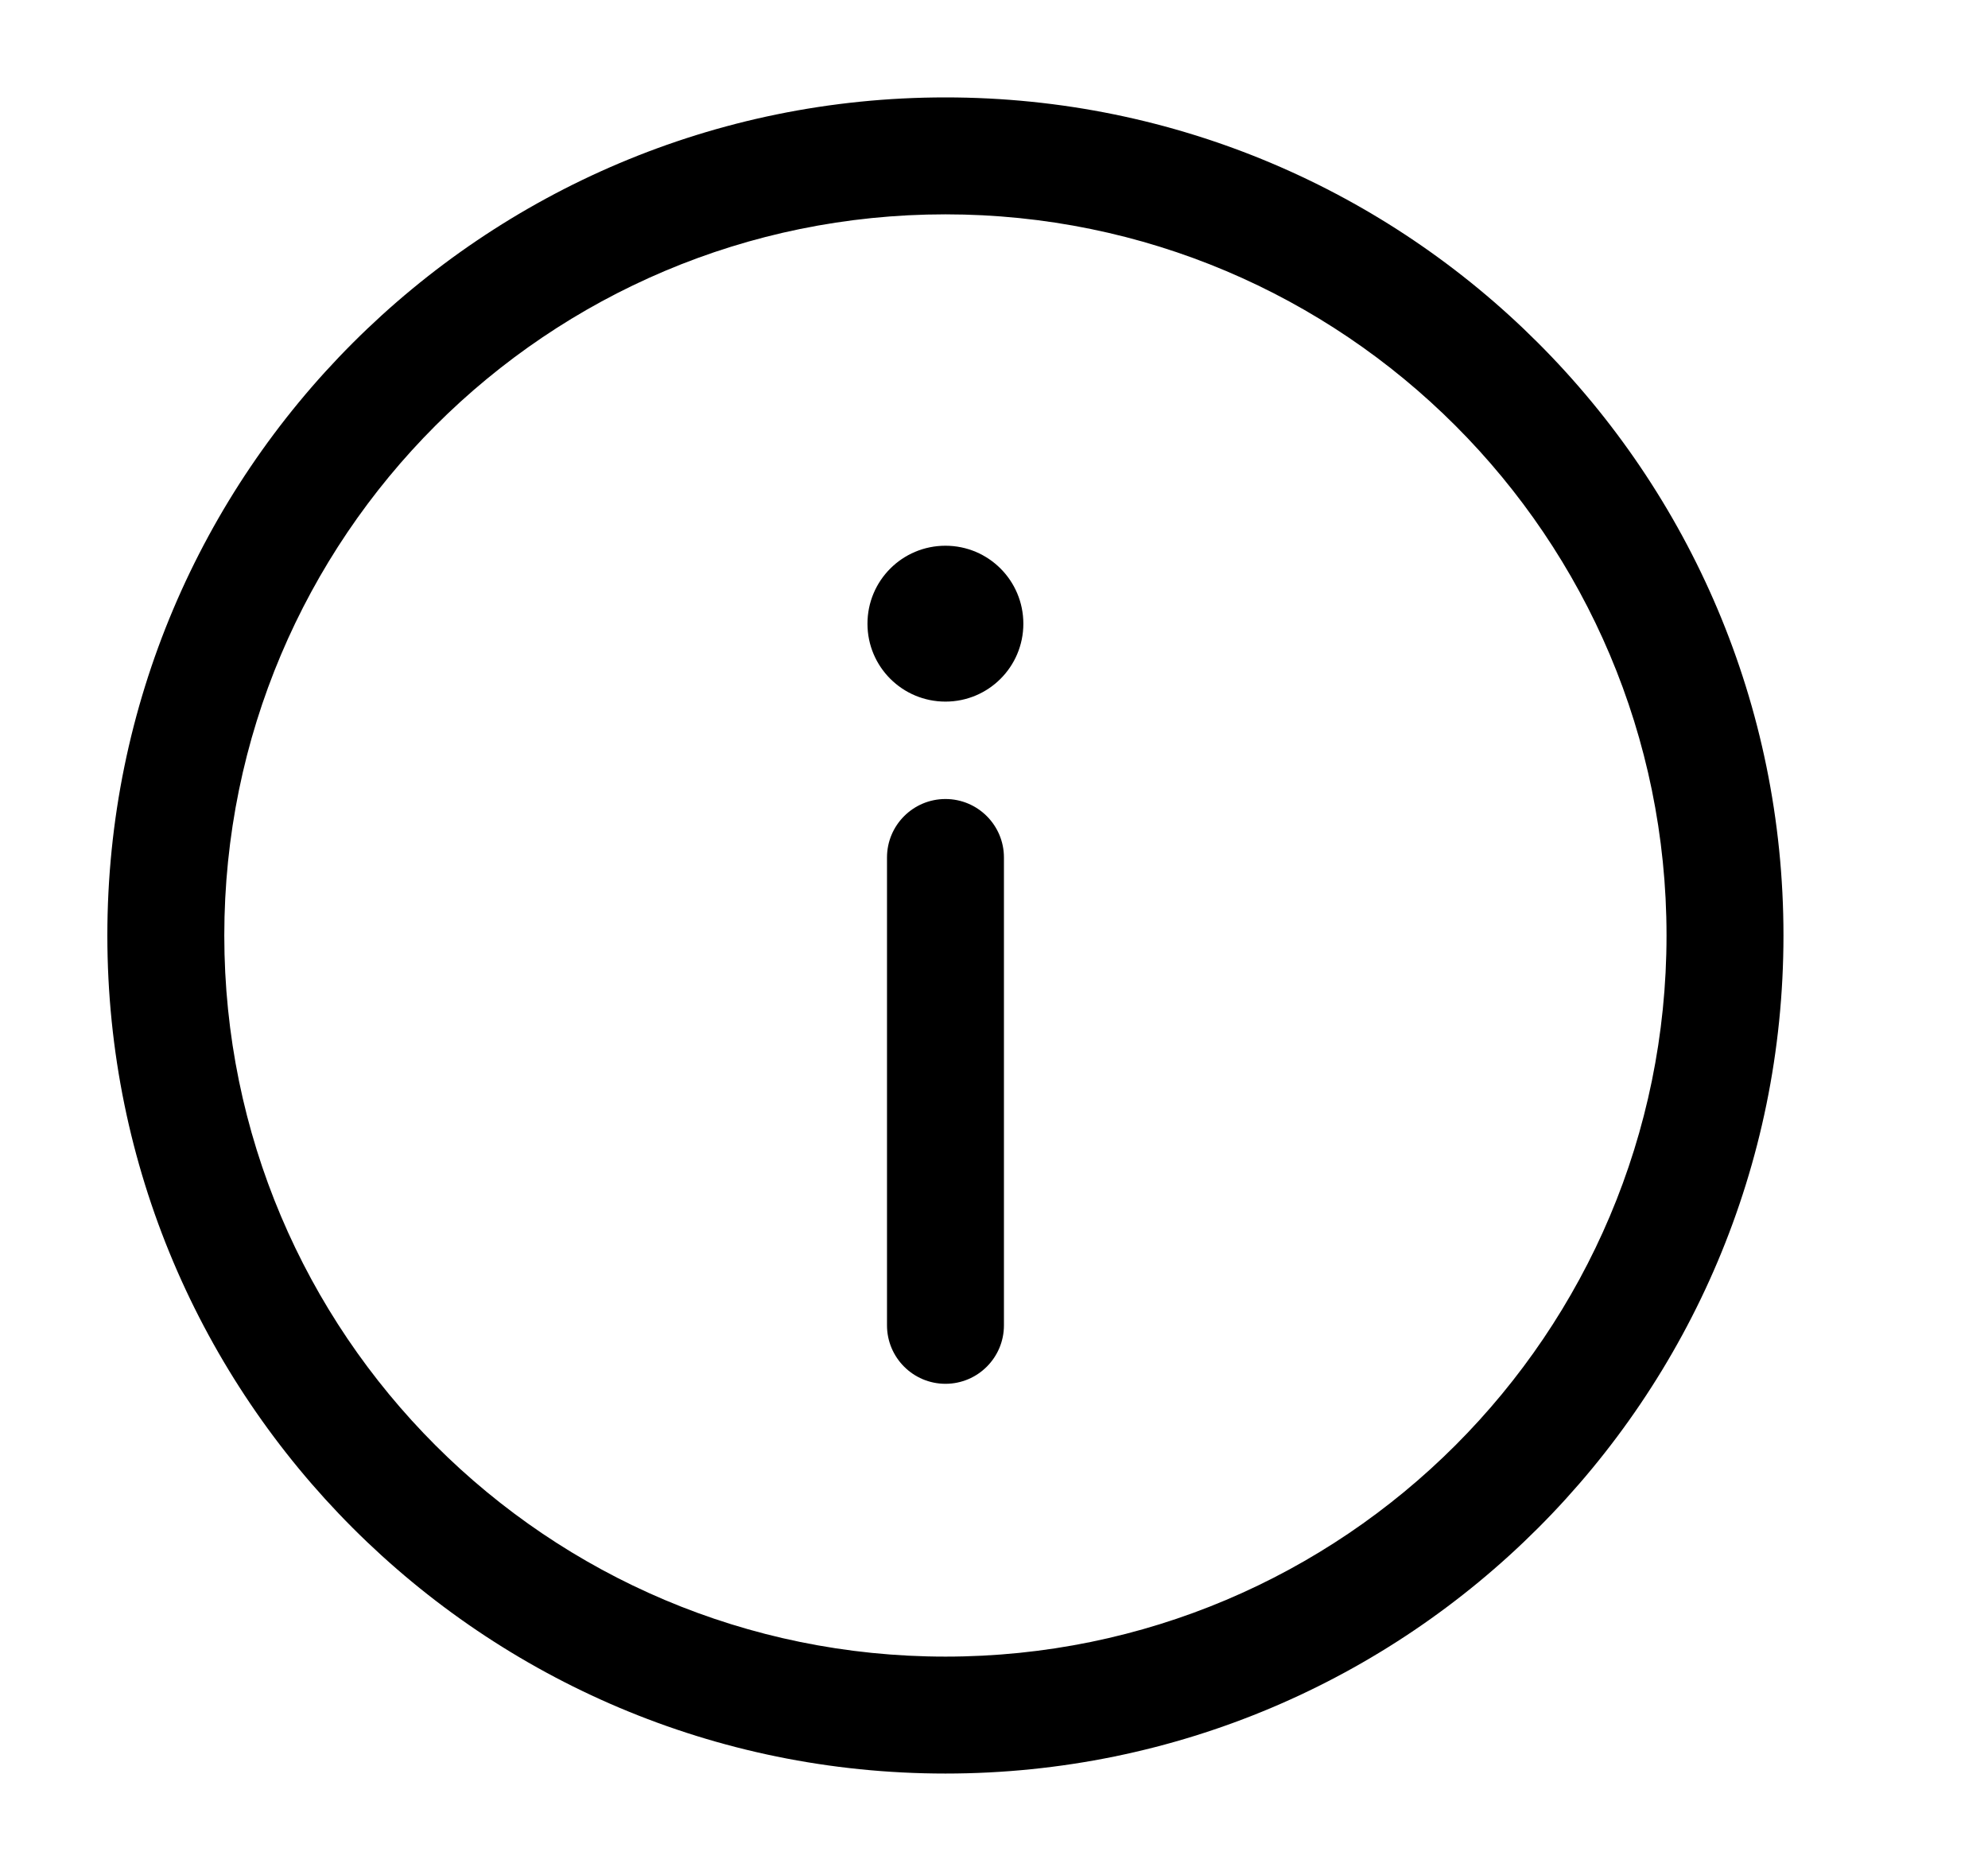
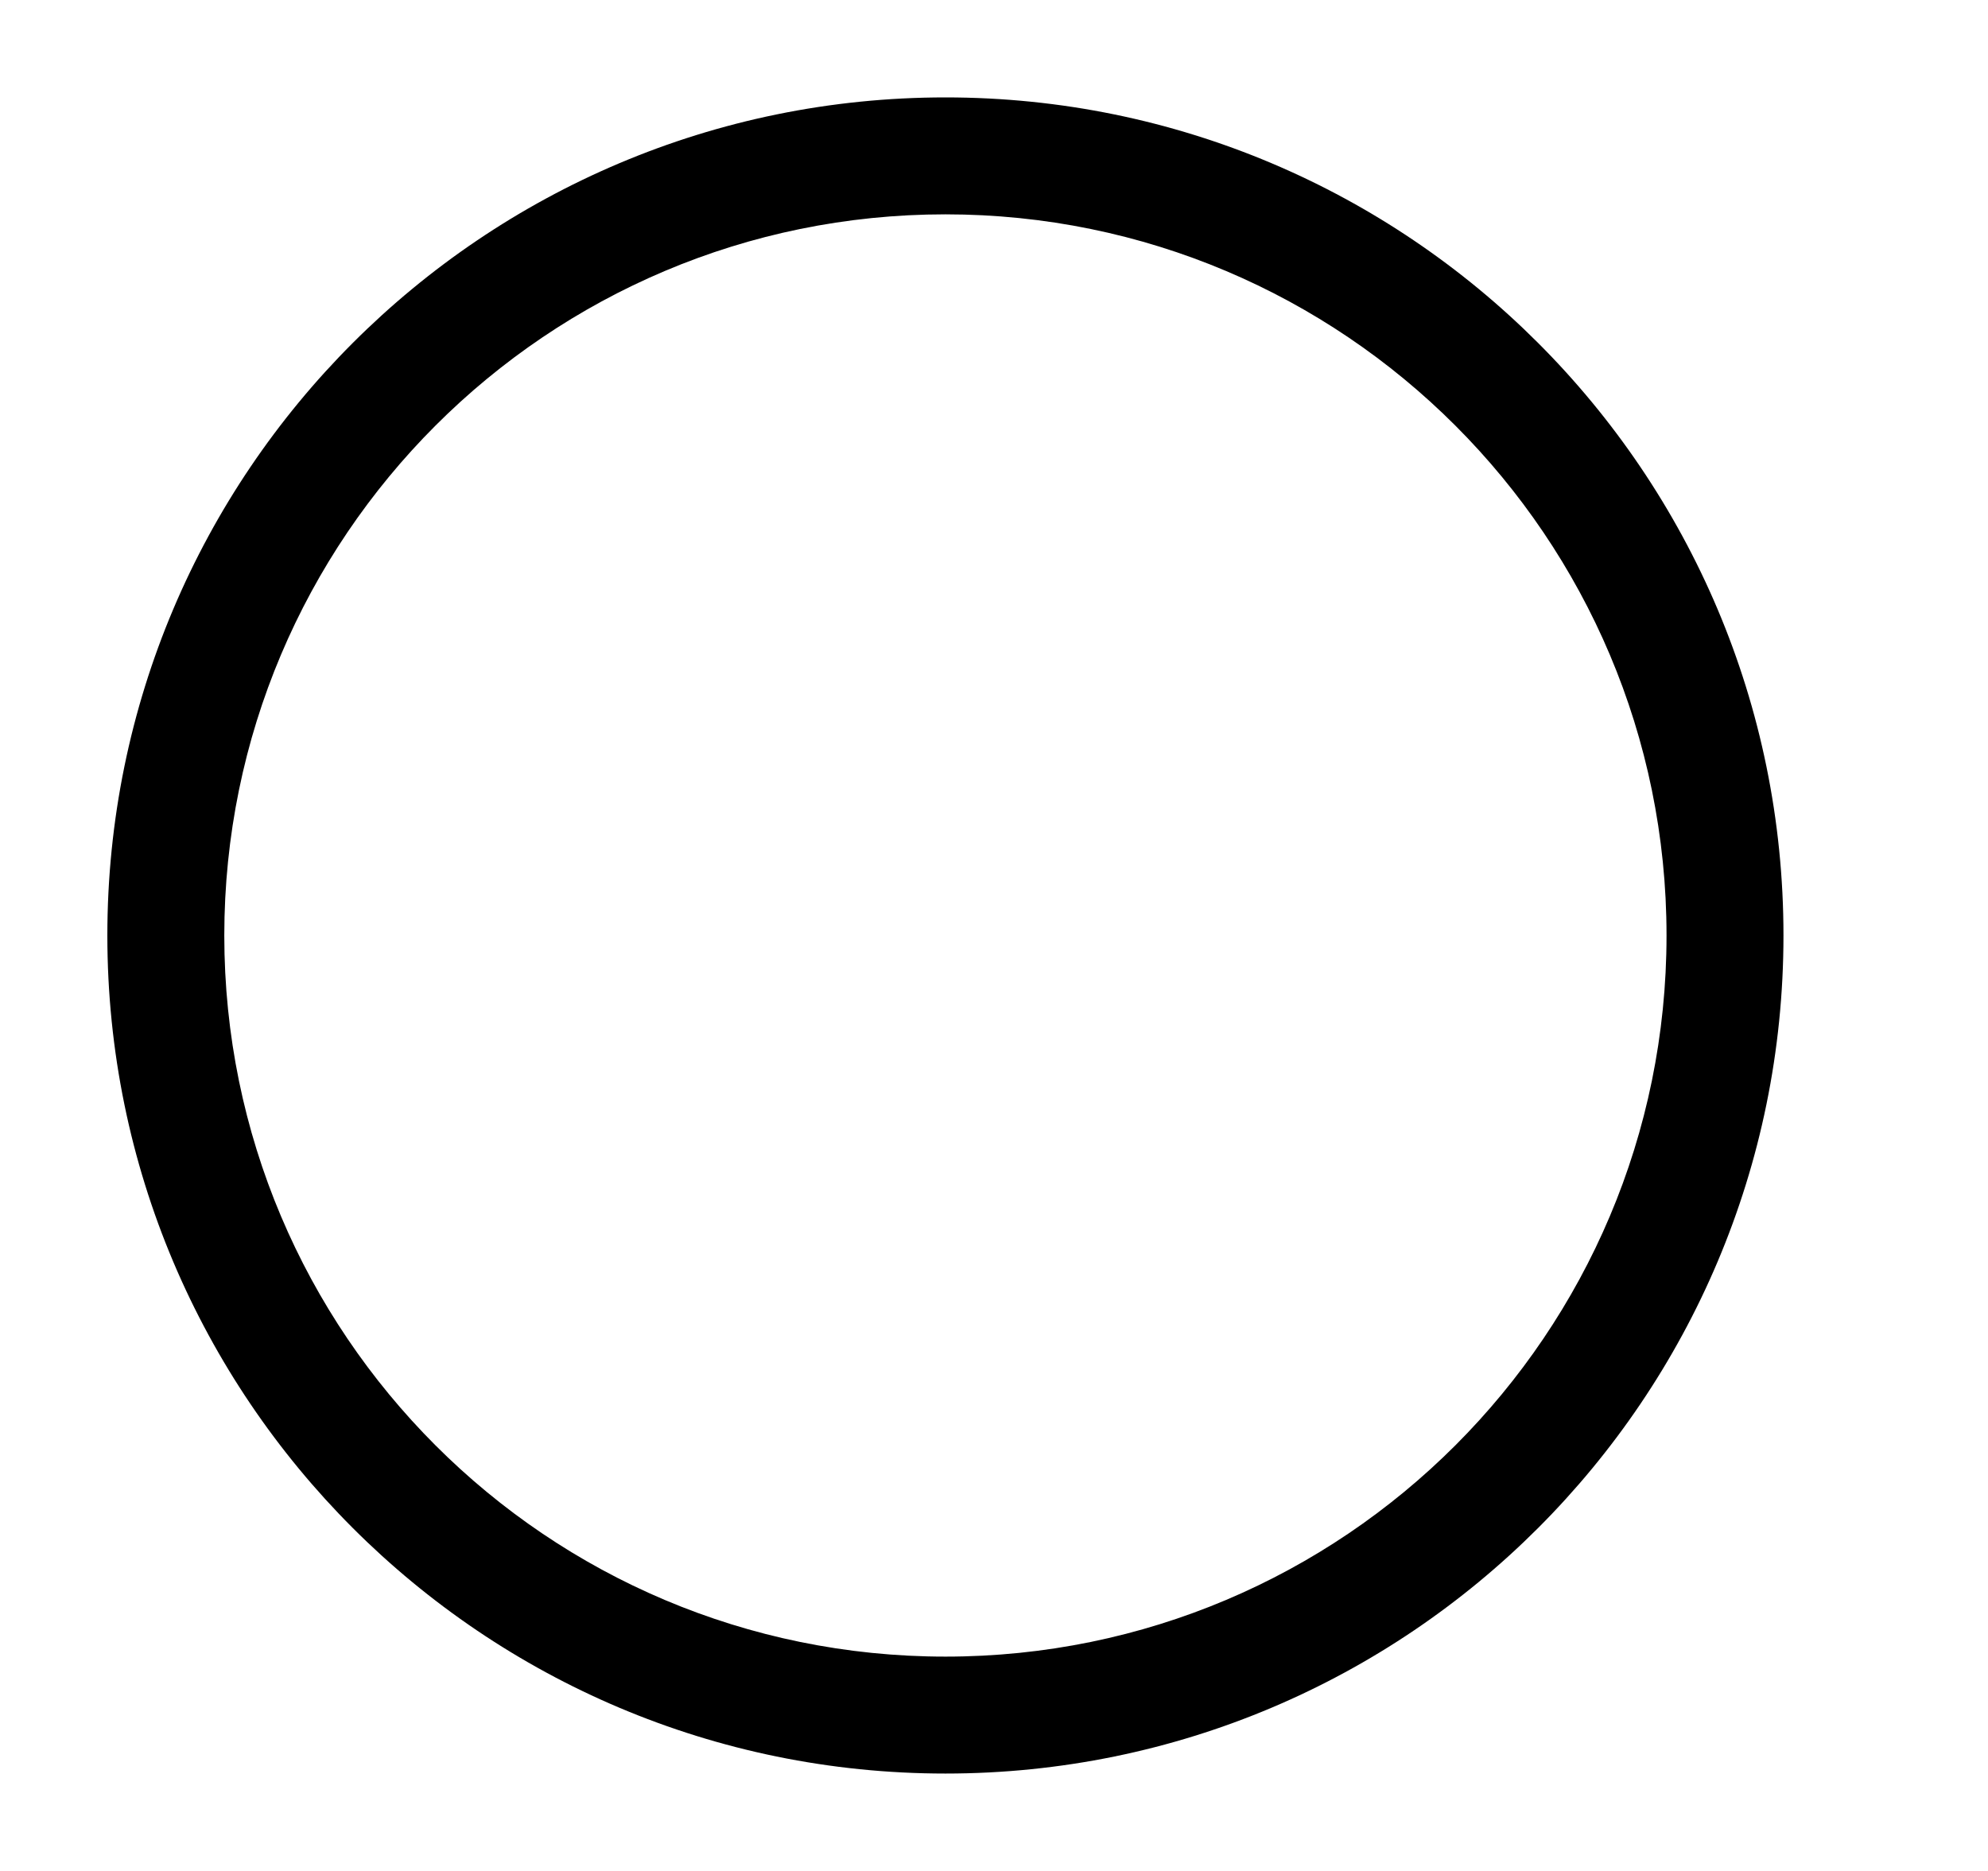
<svg xmlns="http://www.w3.org/2000/svg" width="17" height="16" viewBox="0 0 17 16" fill="none">
  <g clip-path="url(#clip0_54_2674)">
-     <path d="M8.585 7.333C8.585 7.057 8.361 6.833 8.085 6.833C7.809 6.833 7.585 7.057 7.585 7.333V11.334C7.585 11.61 7.809 11.834 8.085 11.834C8.361 11.834 8.585 11.61 8.585 11.334V7.333Z" fill="black" />
    <path fill-rule="evenodd" clip-rule="evenodd" d="M8.085 0.833C4.127 0.833 0.918 4.042 0.918 8C0.918 11.958 4.127 15.167 8.085 15.167C12.043 15.167 15.251 11.958 15.251 8C15.251 4.042 12.043 0.833 8.085 0.833ZM1.918 8C1.918 4.594 4.679 1.833 8.085 1.833C11.49 1.833 14.251 4.594 14.251 8C14.251 11.406 11.49 14.167 8.085 14.167C4.679 14.167 1.918 11.406 1.918 8Z" fill="black" />
-     <path d="M8.751 5.334C8.751 5.702 8.453 6 8.085 6C7.716 6 7.418 5.702 7.418 5.334C7.418 4.965 7.716 4.667 8.085 4.667C8.453 4.667 8.751 4.965 8.751 5.334Z" fill="black" />
  </g>
  <defs>
    <clipPath id="clip0_54_2674">
      <rect width="16" height="16" fill="white" transform="translate(0.085)" />
    </clipPath>
  </defs>
</svg>